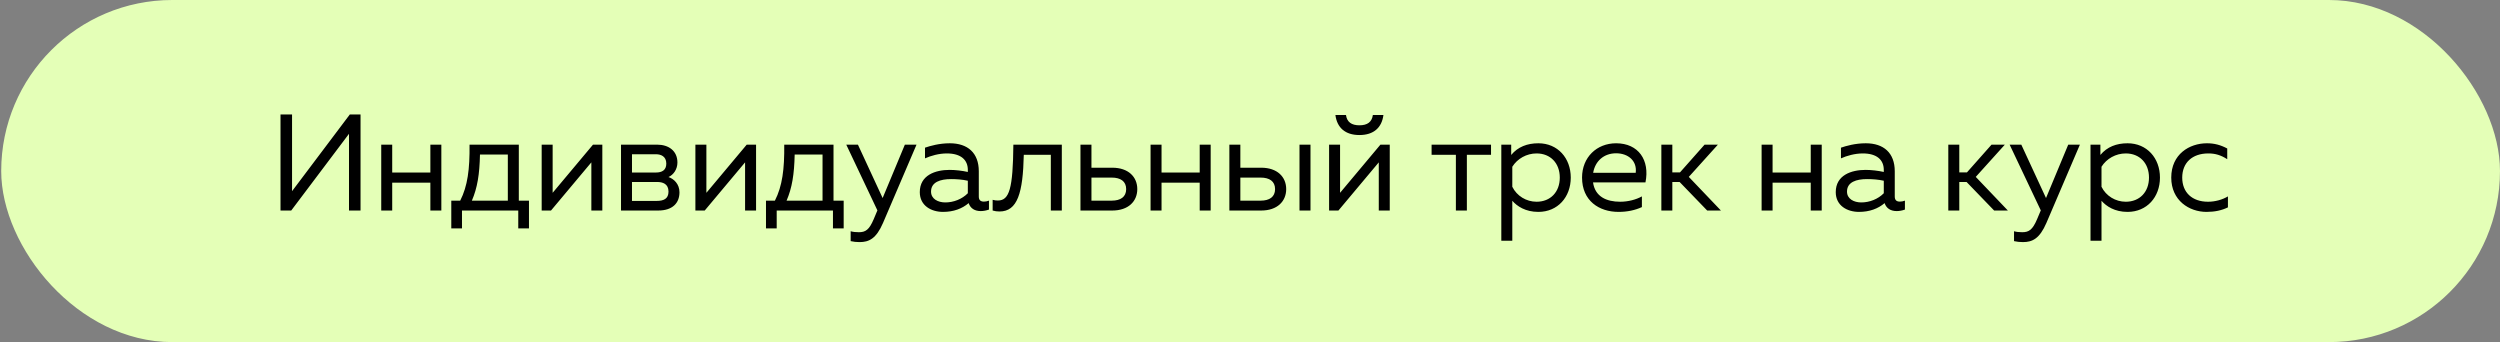
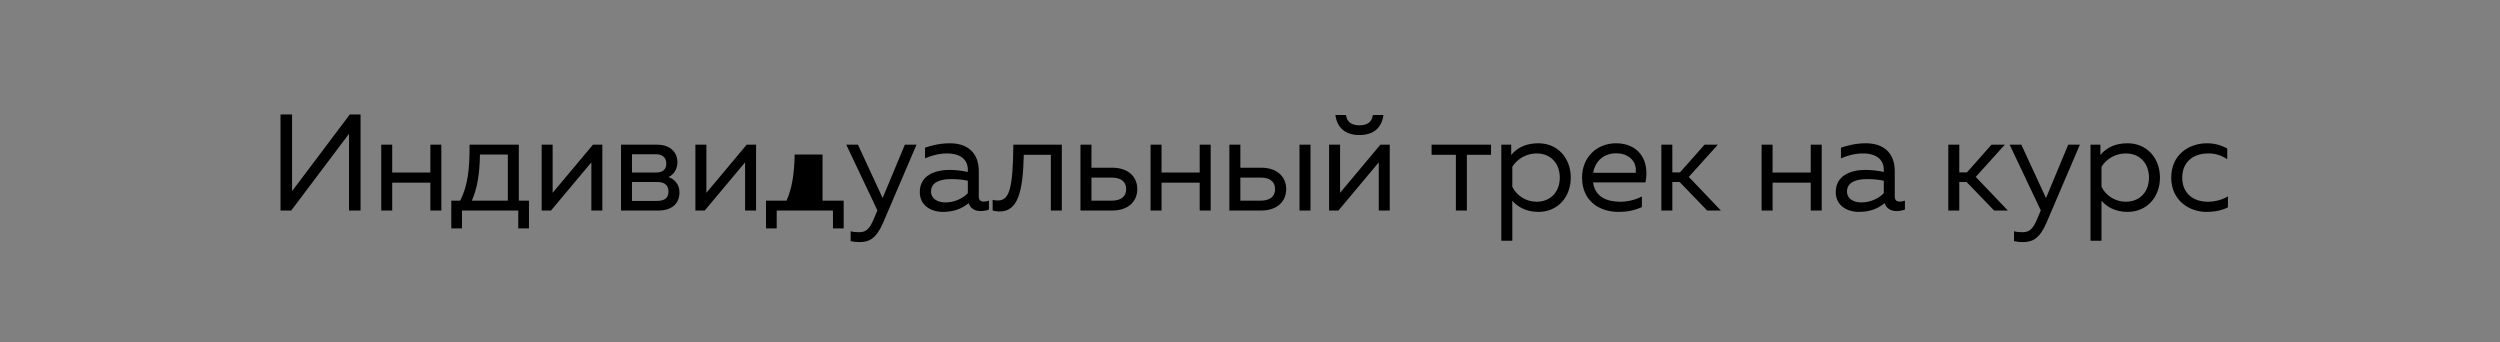
<svg xmlns="http://www.w3.org/2000/svg" width="190" height="26" viewBox="0 0 190 26" fill="none">
  <rect x="0" y="0" width="190" height="26" fill="#808080" stroke="none" />
-   <rect x="0.092" width="189.907" height="26" rx="13" fill="#E4FFB7" />
-   <path d="M27.401 16H26.524V10.169L22.133 16H21.319V8.698H22.196V14.529L26.587 8.698H27.401V16ZM32.708 16V13.883H29.808V16H28.974V10.993H29.808V13.111H32.708V10.993H33.542V16H32.708ZM34.298 17.356V15.249H34.976C35.539 14.143 35.706 12.86 35.685 10.993H39.43V15.249H40.202V17.356H39.388V16H35.111V17.356H34.298ZM35.862 15.249H38.595V11.744H36.478C36.447 13.246 36.28 14.279 35.862 15.249ZM41.167 16V10.993H42.001V14.654L45.068 10.993H45.777V16H44.943V12.339L41.876 16H41.167ZM47.197 16V10.993H49.94C50.816 10.993 51.484 11.463 51.484 12.349C51.484 12.871 51.181 13.288 50.806 13.455C51.213 13.591 51.64 13.987 51.64 14.613C51.64 15.437 51.108 16 50.024 16H47.197ZM48.031 15.27H49.909C50.43 15.27 50.806 15.113 50.806 14.561C50.806 13.966 50.357 13.83 49.94 13.83H48.031V15.27ZM48.031 13.111H49.857C50.295 13.111 50.639 12.944 50.639 12.433C50.639 11.869 50.211 11.723 49.857 11.723H48.031V13.111ZM52.85 16V10.993H53.685V14.654L56.751 10.993H57.461V16H56.626V12.339L53.559 16H52.85ZM58.215 17.356V15.249H58.893C59.456 14.143 59.623 12.86 59.602 10.993H63.347V15.249H64.119V17.356H63.305V16H59.029V17.356H58.215ZM59.78 15.249H62.513V11.744H60.395C60.364 13.246 60.197 14.279 59.78 15.249ZM65.328 18.399C65.088 18.399 64.879 18.378 64.65 18.326V17.575C64.837 17.627 65.015 17.648 65.275 17.648C65.776 17.648 66.058 17.471 66.402 16.657L66.683 15.99L64.316 10.993H65.202L67.08 15.051L68.77 10.993H69.656L67.111 16.939C66.59 18.149 66.037 18.399 65.328 18.399ZM74.535 16.042C74.087 16.042 73.753 15.844 73.617 15.437C73.127 15.854 72.48 16.104 71.667 16.104C70.78 16.104 69.904 15.635 69.904 14.602C69.904 13.309 71.093 12.912 72.167 12.912C72.606 12.912 73.137 12.975 73.555 13.069V12.912C73.555 12.162 73.044 11.661 71.959 11.661C71.354 11.661 70.738 11.838 70.3 12.036V11.223C70.697 11.087 71.385 10.889 72.188 10.889C73.544 10.889 74.389 11.619 74.389 13.017V14.936C74.389 15.197 74.514 15.322 74.775 15.322C74.9 15.322 75.015 15.301 75.161 15.249V15.927C74.963 16 74.744 16.042 74.535 16.042ZM70.759 14.561C70.759 15.124 71.291 15.385 71.844 15.385C72.47 15.385 73.117 15.134 73.555 14.686V13.736C73.148 13.643 72.689 13.611 72.282 13.611C71.479 13.611 70.759 13.83 70.759 14.561ZM75.962 16.073C75.774 16.073 75.618 16.052 75.441 16V15.186C75.597 15.228 75.712 15.239 75.837 15.239C76.713 15.239 76.984 14.331 77.016 10.993H80.698V16H79.863V11.765H77.808C77.746 14.665 77.329 16.073 75.962 16.073ZM82.115 16V10.993H82.95V12.746H84.535C85.756 12.746 86.434 13.444 86.434 14.373C86.434 15.301 85.756 16 84.535 16H82.115ZM82.95 15.249H84.494C85.161 15.249 85.589 14.967 85.589 14.373C85.589 13.778 85.161 13.497 84.494 13.497H82.95V15.249ZM91.177 16V13.883H88.277V16H87.443V10.993H88.277V13.111H91.177V10.993H92.011V16H91.177ZM93.432 16V10.993H94.267V12.746H95.852C97.073 12.746 97.751 13.444 97.751 14.373C97.751 15.301 97.073 16 95.852 16H93.432ZM94.267 15.249H95.811C96.478 15.249 96.906 14.967 96.906 14.373C96.906 13.778 96.478 13.497 95.811 13.497H94.267V15.249ZM98.762 16V10.993H99.597V16H98.762ZM101.011 16V10.993H101.845V14.654L104.912 10.993H105.621V16H104.787V12.339L101.72 16H101.011ZM101.491 8.74H102.294C102.367 9.272 102.711 9.523 103.316 9.523C103.921 9.523 104.265 9.272 104.338 8.74H105.141C105.016 9.71 104.39 10.263 103.316 10.263C102.242 10.263 101.616 9.71 101.491 8.74ZM110.647 16V11.765H108.801V10.993H113.318V11.765H111.482V16H110.647ZM116.917 16.104C115.936 16.104 115.3 15.677 114.935 15.259V18.295H114.1V10.993H114.851V11.776C115.362 11.16 116.072 10.889 116.917 10.889C118.387 10.889 119.378 12.015 119.378 13.497C119.378 14.978 118.387 16.104 116.917 16.104ZM114.935 14.195C115.279 14.894 115.999 15.332 116.781 15.332C117.834 15.332 118.544 14.592 118.544 13.497C118.544 12.401 117.834 11.661 116.781 11.661C116.019 11.661 115.321 12.057 114.935 12.673V14.195ZM123.011 16.104C121.529 16.104 120.236 15.259 120.236 13.497C120.236 11.953 121.352 10.889 122.823 10.889C124.523 10.889 125.399 12.172 125.055 13.862H121.07C121.227 14.957 122.103 15.332 123.136 15.332C123.751 15.332 124.356 15.165 124.784 14.926V15.739C124.262 15.979 123.668 16.104 123.011 16.104ZM121.081 13.132H124.314C124.429 12.235 123.751 11.65 122.823 11.65C121.884 11.65 121.227 12.255 121.081 13.132ZM129.746 16L127.65 13.83H127.097V16H126.263V10.993H127.097V13.1H127.681L129.548 10.993H130.56L128.349 13.444L130.79 16H129.746ZM137.616 16V13.883H134.716V16H133.882V10.993H134.716V13.111H137.616V10.993H138.451V16H137.616ZM144.148 16.042C143.7 16.042 143.366 15.844 143.23 15.437C142.74 15.854 142.093 16.104 141.28 16.104C140.393 16.104 139.517 15.635 139.517 14.602C139.517 13.309 140.706 12.912 141.78 12.912C142.218 12.912 142.75 12.975 143.168 13.069V12.912C143.168 12.162 142.656 11.661 141.572 11.661C140.967 11.661 140.351 11.838 139.913 12.036V11.223C140.31 11.087 140.998 10.889 141.801 10.889C143.157 10.889 144.002 11.619 144.002 13.017V14.936C144.002 15.197 144.127 15.322 144.388 15.322C144.513 15.322 144.628 15.301 144.774 15.249V15.927C144.576 16 144.357 16.042 144.148 16.042ZM140.372 14.561C140.372 15.124 140.904 15.385 141.457 15.385C142.083 15.385 142.729 15.134 143.168 14.686V13.736C142.761 13.643 142.302 13.611 141.895 13.611C141.092 13.611 140.372 13.83 140.372 14.561ZM151.555 16L149.459 13.83H148.906V16H148.071V10.993H148.906V13.1H149.49L151.357 10.993H152.369L150.158 13.444L152.598 16H151.555ZM153.744 18.399C153.504 18.399 153.296 18.378 153.066 18.326V17.575C153.254 17.627 153.431 17.648 153.692 17.648C154.193 17.648 154.474 17.471 154.819 16.657L155.1 15.99L152.732 10.993H153.619L155.497 15.051L157.186 10.993H158.073L155.528 16.939C155.006 18.149 154.454 18.399 153.744 18.399ZM161.695 16.104C160.715 16.104 160.079 15.677 159.714 15.259V18.295H158.879V10.993H159.63V11.776C160.141 11.16 160.85 10.889 161.695 10.889C163.166 10.889 164.157 12.015 164.157 13.497C164.157 14.978 163.166 16.104 161.695 16.104ZM159.714 14.195C160.058 14.894 160.777 15.332 161.56 15.332C162.613 15.332 163.323 14.592 163.323 13.497C163.323 12.401 162.613 11.661 161.56 11.661C160.798 11.661 160.099 12.057 159.714 12.673V14.195ZM167.695 16.104C166.381 16.104 165.015 15.239 165.015 13.497C165.015 11.723 166.392 10.889 167.727 10.889C168.29 10.889 168.759 11.014 169.27 11.285V12.099C168.78 11.786 168.363 11.661 167.831 11.661C166.611 11.661 165.849 12.37 165.849 13.497C165.849 14.623 166.6 15.332 167.81 15.332C168.353 15.332 168.905 15.176 169.323 14.926V15.76C168.853 15.99 168.321 16.104 167.695 16.104Z" fill="black" />
+   <path d="M27.401 16H26.524V10.169L22.133 16H21.319V8.698H22.196V14.529L26.587 8.698H27.401V16ZM32.708 16V13.883H29.808V16H28.974V10.993H29.808V13.111H32.708V10.993H33.542V16H32.708ZM34.298 17.356V15.249H34.976C35.539 14.143 35.706 12.86 35.685 10.993H39.43V15.249H40.202V17.356H39.388V16H35.111V17.356H34.298ZM35.862 15.249H38.595V11.744H36.478C36.447 13.246 36.28 14.279 35.862 15.249ZM41.167 16V10.993H42.001V14.654L45.068 10.993H45.777V16H44.943V12.339L41.876 16H41.167ZM47.197 16V10.993H49.94C50.816 10.993 51.484 11.463 51.484 12.349C51.484 12.871 51.181 13.288 50.806 13.455C51.213 13.591 51.64 13.987 51.64 14.613C51.64 15.437 51.108 16 50.024 16H47.197ZM48.031 15.27H49.909C50.43 15.27 50.806 15.113 50.806 14.561C50.806 13.966 50.357 13.83 49.94 13.83H48.031V15.27ZM48.031 13.111H49.857C50.295 13.111 50.639 12.944 50.639 12.433C50.639 11.869 50.211 11.723 49.857 11.723H48.031V13.111ZM52.85 16V10.993H53.685V14.654L56.751 10.993H57.461V16H56.626V12.339L53.559 16H52.85ZM58.215 17.356V15.249H58.893H63.347V15.249H64.119V17.356H63.305V16H59.029V17.356H58.215ZM59.78 15.249H62.513V11.744H60.395C60.364 13.246 60.197 14.279 59.78 15.249ZM65.328 18.399C65.088 18.399 64.879 18.378 64.65 18.326V17.575C64.837 17.627 65.015 17.648 65.275 17.648C65.776 17.648 66.058 17.471 66.402 16.657L66.683 15.99L64.316 10.993H65.202L67.08 15.051L68.77 10.993H69.656L67.111 16.939C66.59 18.149 66.037 18.399 65.328 18.399ZM74.535 16.042C74.087 16.042 73.753 15.844 73.617 15.437C73.127 15.854 72.48 16.104 71.667 16.104C70.78 16.104 69.904 15.635 69.904 14.602C69.904 13.309 71.093 12.912 72.167 12.912C72.606 12.912 73.137 12.975 73.555 13.069V12.912C73.555 12.162 73.044 11.661 71.959 11.661C71.354 11.661 70.738 11.838 70.3 12.036V11.223C70.697 11.087 71.385 10.889 72.188 10.889C73.544 10.889 74.389 11.619 74.389 13.017V14.936C74.389 15.197 74.514 15.322 74.775 15.322C74.9 15.322 75.015 15.301 75.161 15.249V15.927C74.963 16 74.744 16.042 74.535 16.042ZM70.759 14.561C70.759 15.124 71.291 15.385 71.844 15.385C72.47 15.385 73.117 15.134 73.555 14.686V13.736C73.148 13.643 72.689 13.611 72.282 13.611C71.479 13.611 70.759 13.83 70.759 14.561ZM75.962 16.073C75.774 16.073 75.618 16.052 75.441 16V15.186C75.597 15.228 75.712 15.239 75.837 15.239C76.713 15.239 76.984 14.331 77.016 10.993H80.698V16H79.863V11.765H77.808C77.746 14.665 77.329 16.073 75.962 16.073ZM82.115 16V10.993H82.95V12.746H84.535C85.756 12.746 86.434 13.444 86.434 14.373C86.434 15.301 85.756 16 84.535 16H82.115ZM82.95 15.249H84.494C85.161 15.249 85.589 14.967 85.589 14.373C85.589 13.778 85.161 13.497 84.494 13.497H82.95V15.249ZM91.177 16V13.883H88.277V16H87.443V10.993H88.277V13.111H91.177V10.993H92.011V16H91.177ZM93.432 16V10.993H94.267V12.746H95.852C97.073 12.746 97.751 13.444 97.751 14.373C97.751 15.301 97.073 16 95.852 16H93.432ZM94.267 15.249H95.811C96.478 15.249 96.906 14.967 96.906 14.373C96.906 13.778 96.478 13.497 95.811 13.497H94.267V15.249ZM98.762 16V10.993H99.597V16H98.762ZM101.011 16V10.993H101.845V14.654L104.912 10.993H105.621V16H104.787V12.339L101.72 16H101.011ZM101.491 8.74H102.294C102.367 9.272 102.711 9.523 103.316 9.523C103.921 9.523 104.265 9.272 104.338 8.74H105.141C105.016 9.71 104.39 10.263 103.316 10.263C102.242 10.263 101.616 9.71 101.491 8.74ZM110.647 16V11.765H108.801V10.993H113.318V11.765H111.482V16H110.647ZM116.917 16.104C115.936 16.104 115.3 15.677 114.935 15.259V18.295H114.1V10.993H114.851V11.776C115.362 11.16 116.072 10.889 116.917 10.889C118.387 10.889 119.378 12.015 119.378 13.497C119.378 14.978 118.387 16.104 116.917 16.104ZM114.935 14.195C115.279 14.894 115.999 15.332 116.781 15.332C117.834 15.332 118.544 14.592 118.544 13.497C118.544 12.401 117.834 11.661 116.781 11.661C116.019 11.661 115.321 12.057 114.935 12.673V14.195ZM123.011 16.104C121.529 16.104 120.236 15.259 120.236 13.497C120.236 11.953 121.352 10.889 122.823 10.889C124.523 10.889 125.399 12.172 125.055 13.862H121.07C121.227 14.957 122.103 15.332 123.136 15.332C123.751 15.332 124.356 15.165 124.784 14.926V15.739C124.262 15.979 123.668 16.104 123.011 16.104ZM121.081 13.132H124.314C124.429 12.235 123.751 11.65 122.823 11.65C121.884 11.65 121.227 12.255 121.081 13.132ZM129.746 16L127.65 13.83H127.097V16H126.263V10.993H127.097V13.1H127.681L129.548 10.993H130.56L128.349 13.444L130.79 16H129.746ZM137.616 16V13.883H134.716V16H133.882V10.993H134.716V13.111H137.616V10.993H138.451V16H137.616ZM144.148 16.042C143.7 16.042 143.366 15.844 143.23 15.437C142.74 15.854 142.093 16.104 141.28 16.104C140.393 16.104 139.517 15.635 139.517 14.602C139.517 13.309 140.706 12.912 141.78 12.912C142.218 12.912 142.75 12.975 143.168 13.069V12.912C143.168 12.162 142.656 11.661 141.572 11.661C140.967 11.661 140.351 11.838 139.913 12.036V11.223C140.31 11.087 140.998 10.889 141.801 10.889C143.157 10.889 144.002 11.619 144.002 13.017V14.936C144.002 15.197 144.127 15.322 144.388 15.322C144.513 15.322 144.628 15.301 144.774 15.249V15.927C144.576 16 144.357 16.042 144.148 16.042ZM140.372 14.561C140.372 15.124 140.904 15.385 141.457 15.385C142.083 15.385 142.729 15.134 143.168 14.686V13.736C142.761 13.643 142.302 13.611 141.895 13.611C141.092 13.611 140.372 13.83 140.372 14.561ZM151.555 16L149.459 13.83H148.906V16H148.071V10.993H148.906V13.1H149.49L151.357 10.993H152.369L150.158 13.444L152.598 16H151.555ZM153.744 18.399C153.504 18.399 153.296 18.378 153.066 18.326V17.575C153.254 17.627 153.431 17.648 153.692 17.648C154.193 17.648 154.474 17.471 154.819 16.657L155.1 15.99L152.732 10.993H153.619L155.497 15.051L157.186 10.993H158.073L155.528 16.939C155.006 18.149 154.454 18.399 153.744 18.399ZM161.695 16.104C160.715 16.104 160.079 15.677 159.714 15.259V18.295H158.879V10.993H159.63V11.776C160.141 11.16 160.85 10.889 161.695 10.889C163.166 10.889 164.157 12.015 164.157 13.497C164.157 14.978 163.166 16.104 161.695 16.104ZM159.714 14.195C160.058 14.894 160.777 15.332 161.56 15.332C162.613 15.332 163.323 14.592 163.323 13.497C163.323 12.401 162.613 11.661 161.56 11.661C160.798 11.661 160.099 12.057 159.714 12.673V14.195ZM167.695 16.104C166.381 16.104 165.015 15.239 165.015 13.497C165.015 11.723 166.392 10.889 167.727 10.889C168.29 10.889 168.759 11.014 169.27 11.285V12.099C168.78 11.786 168.363 11.661 167.831 11.661C166.611 11.661 165.849 12.37 165.849 13.497C165.849 14.623 166.6 15.332 167.81 15.332C168.353 15.332 168.905 15.176 169.323 14.926V15.76C168.853 15.99 168.321 16.104 167.695 16.104Z" fill="black" />
</svg>